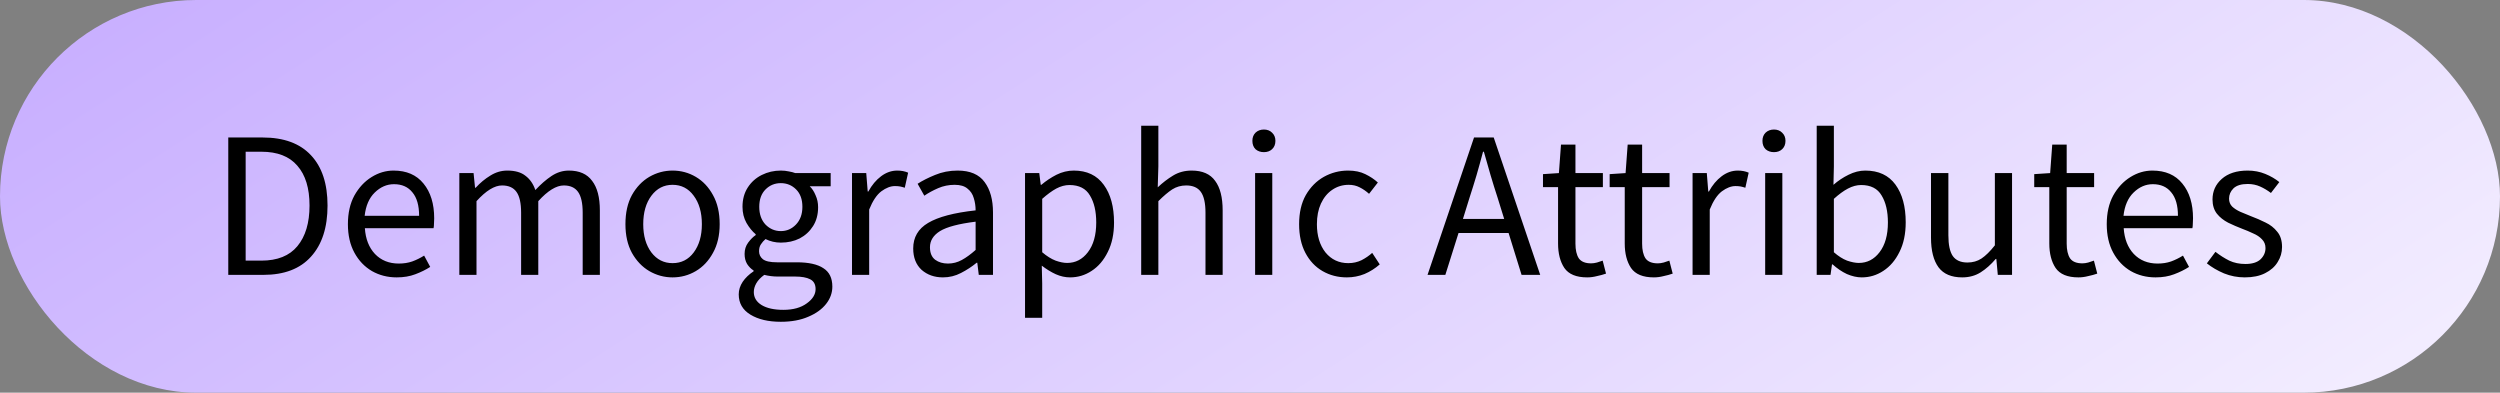
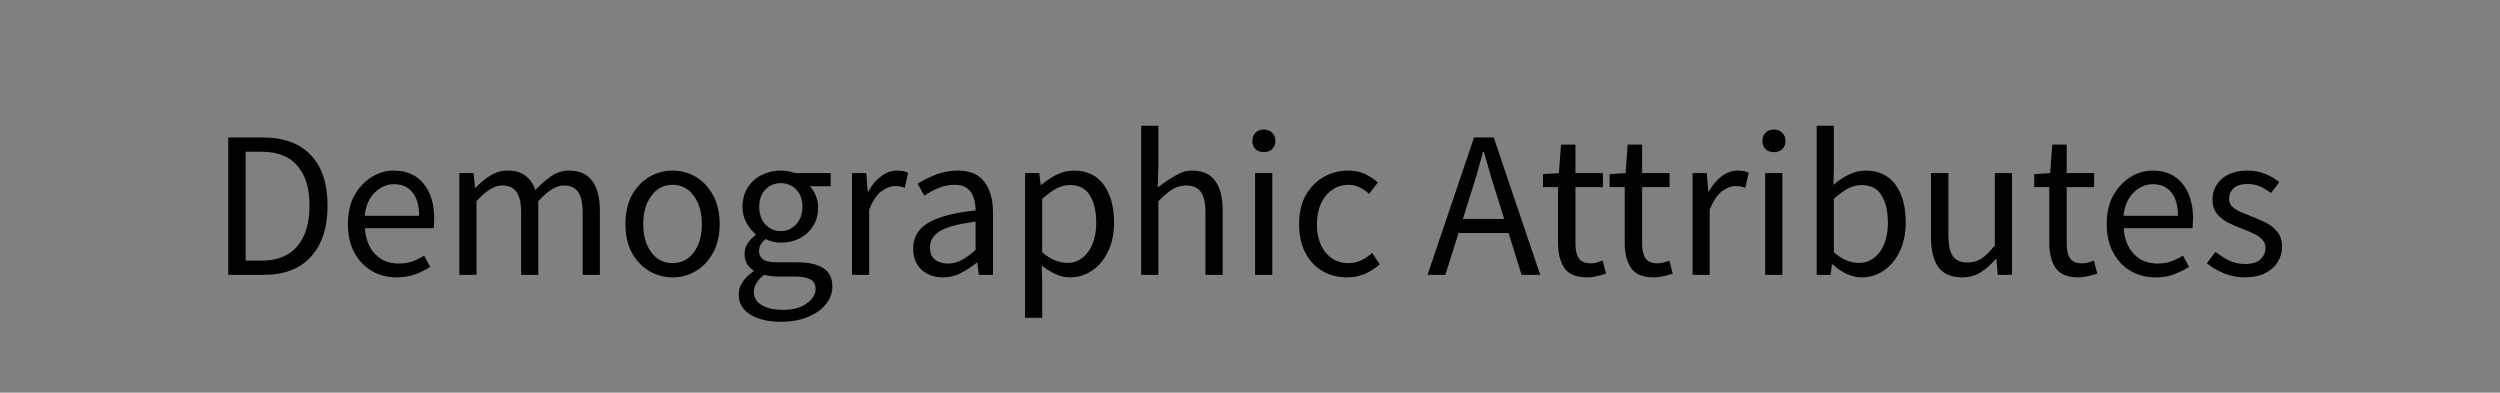
<svg xmlns="http://www.w3.org/2000/svg" width="191" height="30" viewBox="0 0 191 30" fill="none">
  <rect x="0" y="0" width="191" height="30" fill="#808080" stroke="none" />
-   <rect width="191" height="30" rx="15" fill="url(#paint0_linear_14805_29323)" />
-   <path d="M17.44 21V10.504H20.064C21.685 10.504 22.917 10.957 23.76 11.864C24.603 12.76 25.024 14.04 25.024 15.704C25.024 17.379 24.603 18.68 23.76 19.608C22.928 20.536 21.717 21 20.128 21H17.44ZM18.768 19.912H19.968C21.195 19.912 22.112 19.544 22.72 18.808C23.339 18.061 23.648 17.027 23.648 15.704C23.648 14.381 23.339 13.368 22.72 12.664C22.112 11.949 21.195 11.592 19.968 11.592H18.768V19.912ZM30.308 21.192C29.614 21.192 28.985 21.032 28.42 20.712C27.854 20.381 27.406 19.912 27.076 19.304C26.745 18.696 26.58 17.971 26.58 17.128C26.58 16.275 26.745 15.544 27.076 14.936C27.417 14.328 27.854 13.859 28.388 13.528C28.921 13.197 29.481 13.032 30.068 13.032C31.06 13.032 31.822 13.363 32.356 14.024C32.9 14.685 33.172 15.571 33.172 16.68C33.172 16.819 33.166 16.957 33.156 17.096C33.156 17.224 33.145 17.336 33.124 17.432H27.876C27.929 18.253 28.185 18.909 28.644 19.4C29.113 19.891 29.721 20.136 30.468 20.136C30.841 20.136 31.182 20.083 31.492 19.976C31.812 19.859 32.116 19.709 32.404 19.528L32.868 20.392C32.537 20.605 32.158 20.792 31.732 20.952C31.316 21.112 30.841 21.192 30.308 21.192ZM27.86 16.488H32.02C32.02 15.699 31.849 15.101 31.508 14.696C31.177 14.28 30.708 14.072 30.1 14.072C29.556 14.072 29.065 14.285 28.628 14.712C28.201 15.128 27.945 15.72 27.86 16.488ZM35.093 21V13.224H36.181L36.293 14.344H36.341C36.683 13.971 37.056 13.661 37.461 13.416C37.867 13.16 38.299 13.032 38.757 13.032C39.355 13.032 39.819 13.165 40.149 13.432C40.491 13.688 40.741 14.051 40.901 14.52C41.307 14.083 41.717 13.725 42.133 13.448C42.549 13.171 42.992 13.032 43.461 13.032C44.261 13.032 44.853 13.293 45.237 13.816C45.632 14.328 45.829 15.08 45.829 16.072V21H44.517V16.248C44.517 15.523 44.4 14.995 44.165 14.664C43.931 14.333 43.568 14.168 43.077 14.168C42.501 14.168 41.851 14.568 41.125 15.368V21H39.813V16.248C39.813 15.523 39.696 14.995 39.461 14.664C39.227 14.333 38.859 14.168 38.357 14.168C37.781 14.168 37.131 14.568 36.405 15.368V21H35.093ZM51.383 21.192C50.754 21.192 50.161 21.032 49.607 20.712C49.063 20.392 48.62 19.928 48.279 19.32C47.948 18.712 47.783 17.981 47.783 17.128C47.783 16.253 47.948 15.512 48.279 14.904C48.62 14.296 49.063 13.832 49.607 13.512C50.161 13.192 50.754 13.032 51.383 13.032C52.023 13.032 52.615 13.192 53.159 13.512C53.703 13.832 54.14 14.296 54.471 14.904C54.812 15.512 54.983 16.253 54.983 17.128C54.983 17.981 54.812 18.712 54.471 19.32C54.14 19.928 53.703 20.392 53.159 20.712C52.615 21.032 52.023 21.192 51.383 21.192ZM51.383 20.104C52.055 20.104 52.593 19.832 52.999 19.288C53.415 18.733 53.623 18.013 53.623 17.128C53.623 16.232 53.415 15.507 52.999 14.952C52.593 14.397 52.055 14.12 51.383 14.12C50.721 14.12 50.183 14.397 49.767 14.952C49.351 15.507 49.143 16.232 49.143 17.128C49.143 18.013 49.351 18.733 49.767 19.288C50.183 19.832 50.721 20.104 51.383 20.104ZM59.655 24.584C58.705 24.584 57.932 24.403 57.335 24.04C56.737 23.677 56.439 23.16 56.439 22.488C56.439 22.157 56.54 21.837 56.743 21.528C56.945 21.229 57.223 20.963 57.575 20.728V20.664C57.383 20.547 57.217 20.381 57.079 20.168C56.951 19.955 56.887 19.699 56.887 19.4C56.887 19.069 56.977 18.781 57.159 18.536C57.34 18.291 57.532 18.099 57.735 17.96V17.896C57.479 17.683 57.244 17.395 57.031 17.032C56.828 16.669 56.727 16.259 56.727 15.8C56.727 15.235 56.86 14.744 57.127 14.328C57.393 13.912 57.751 13.592 58.199 13.368C58.647 13.144 59.132 13.032 59.655 13.032C59.868 13.032 60.071 13.053 60.263 13.096C60.455 13.128 60.62 13.171 60.759 13.224H63.463V14.232H61.863C62.044 14.403 62.193 14.632 62.311 14.92C62.439 15.197 62.503 15.501 62.503 15.832C62.503 16.387 62.375 16.867 62.119 17.272C61.863 17.677 61.521 17.992 61.095 18.216C60.668 18.429 60.188 18.536 59.655 18.536C59.239 18.536 58.849 18.445 58.487 18.264C58.348 18.381 58.231 18.515 58.135 18.664C58.039 18.803 57.991 18.979 57.991 19.192C57.991 19.437 58.087 19.64 58.279 19.8C58.481 19.96 58.844 20.04 59.367 20.04H60.871C61.777 20.04 62.455 20.189 62.903 20.488C63.361 20.776 63.591 21.245 63.591 21.896C63.591 22.376 63.431 22.819 63.111 23.224C62.791 23.629 62.337 23.955 61.751 24.2C61.164 24.456 60.465 24.584 59.655 24.584ZM59.655 17.656C60.103 17.656 60.487 17.491 60.807 17.16C61.137 16.819 61.303 16.365 61.303 15.8C61.303 15.235 61.143 14.792 60.823 14.472C60.503 14.152 60.113 13.992 59.655 13.992C59.196 13.992 58.807 14.152 58.487 14.472C58.167 14.792 58.007 15.235 58.007 15.8C58.007 16.365 58.167 16.819 58.487 17.16C58.817 17.491 59.207 17.656 59.655 17.656ZM59.847 23.672C60.593 23.672 61.191 23.507 61.639 23.176C62.087 22.856 62.311 22.493 62.311 22.088C62.311 21.725 62.172 21.475 61.895 21.336C61.628 21.197 61.244 21.128 60.743 21.128H59.399C59.249 21.128 59.084 21.117 58.903 21.096C58.732 21.075 58.561 21.043 58.391 21C58.113 21.203 57.911 21.416 57.783 21.64C57.655 21.864 57.591 22.088 57.591 22.312C57.591 22.728 57.788 23.059 58.183 23.304C58.588 23.549 59.143 23.672 59.847 23.672ZM65.093 21V13.224H66.181L66.293 14.632H66.341C66.608 14.141 66.933 13.752 67.317 13.464C67.701 13.176 68.112 13.032 68.549 13.032C68.859 13.032 69.136 13.085 69.381 13.192L69.125 14.344C68.997 14.301 68.88 14.269 68.773 14.248C68.667 14.227 68.533 14.216 68.373 14.216C68.043 14.216 67.696 14.349 67.333 14.616C66.981 14.883 66.672 15.347 66.405 16.008V21H65.093ZM72.041 21.192C71.391 21.192 70.847 21 70.409 20.616C69.983 20.221 69.769 19.677 69.769 18.984C69.769 18.131 70.148 17.48 70.906 17.032C71.674 16.573 72.884 16.253 74.537 16.072C74.537 15.741 74.49 15.427 74.394 15.128C74.308 14.829 74.148 14.589 73.913 14.408C73.689 14.216 73.364 14.12 72.938 14.12C72.49 14.12 72.068 14.205 71.674 14.376C71.279 14.547 70.927 14.739 70.618 14.952L70.106 14.04C70.468 13.805 70.911 13.581 71.433 13.368C71.967 13.144 72.543 13.032 73.162 13.032C74.111 13.032 74.799 13.325 75.225 13.912C75.652 14.488 75.865 15.261 75.865 16.232V21H74.778L74.665 20.072H74.618C74.255 20.371 73.855 20.632 73.418 20.856C72.991 21.08 72.532 21.192 72.041 21.192ZM72.425 20.136C72.799 20.136 73.151 20.045 73.481 19.864C73.812 19.683 74.164 19.427 74.537 19.096V16.936C73.247 17.096 72.34 17.336 71.817 17.656C71.305 17.976 71.049 18.387 71.049 18.888C71.049 19.325 71.183 19.645 71.45 19.848C71.716 20.04 72.041 20.136 72.425 20.136ZM78.312 24.28V13.224H79.4L79.512 14.12H79.56C79.912 13.821 80.296 13.565 80.712 13.352C81.139 13.139 81.581 13.032 82.04 13.032C83.043 13.032 83.805 13.395 84.328 14.12C84.851 14.835 85.112 15.795 85.112 17C85.112 17.875 84.952 18.627 84.632 19.256C84.323 19.885 83.912 20.365 83.4 20.696C82.899 21.027 82.349 21.192 81.752 21.192C81.389 21.192 81.027 21.112 80.664 20.952C80.312 20.792 79.955 20.573 79.592 20.296L79.624 21.656V24.28H78.312ZM81.528 20.088C82.168 20.088 82.696 19.816 83.112 19.272C83.539 18.717 83.752 17.96 83.752 17C83.752 16.147 83.592 15.459 83.272 14.936C82.963 14.403 82.44 14.136 81.704 14.136C81.373 14.136 81.037 14.227 80.696 14.408C80.365 14.589 80.008 14.851 79.624 15.192V19.272C79.976 19.571 80.317 19.784 80.648 19.912C80.979 20.029 81.272 20.088 81.528 20.088ZM87.187 21V9.608H88.499V12.712L88.451 14.312C88.824 13.96 89.214 13.661 89.619 13.416C90.035 13.16 90.51 13.032 91.043 13.032C91.864 13.032 92.462 13.293 92.835 13.816C93.219 14.328 93.411 15.08 93.411 16.072V21H92.099V16.248C92.099 15.523 91.982 14.995 91.747 14.664C91.512 14.333 91.139 14.168 90.627 14.168C90.232 14.168 89.875 14.269 89.555 14.472C89.246 14.675 88.894 14.973 88.499 15.368V21H87.187ZM95.89 21V13.224H97.202V21H95.89ZM96.562 11.624C96.306 11.624 96.093 11.549 95.922 11.4C95.762 11.24 95.682 11.027 95.682 10.76C95.682 10.504 95.762 10.296 95.922 10.136C96.093 9.976 96.306 9.896 96.562 9.896C96.818 9.896 97.026 9.976 97.186 10.136C97.357 10.296 97.442 10.504 97.442 10.76C97.442 11.027 97.357 11.24 97.186 11.4C97.026 11.549 96.818 11.624 96.562 11.624ZM102.9 21.192C102.217 21.192 101.598 21.032 101.044 20.712C100.489 20.392 100.052 19.928 99.732 19.32C99.412 18.712 99.252 17.981 99.252 17.128C99.252 16.253 99.422 15.512 99.764 14.904C100.116 14.296 100.574 13.832 101.14 13.512C101.716 13.192 102.334 13.032 102.996 13.032C103.508 13.032 103.945 13.123 104.308 13.304C104.681 13.485 105.001 13.699 105.268 13.944L104.596 14.808C104.372 14.605 104.132 14.44 103.876 14.312C103.63 14.184 103.353 14.12 103.044 14.12C102.574 14.12 102.153 14.248 101.78 14.504C101.417 14.749 101.129 15.101 100.916 15.56C100.713 16.008 100.612 16.531 100.612 17.128C100.612 18.013 100.83 18.733 101.268 19.288C101.716 19.832 102.297 20.104 103.012 20.104C103.374 20.104 103.71 20.029 104.02 19.88C104.329 19.72 104.601 19.533 104.836 19.32L105.412 20.2C105.06 20.509 104.67 20.755 104.244 20.936C103.817 21.107 103.369 21.192 102.9 21.192ZM112.264 15.128L111.768 16.728H114.92L114.424 15.128C114.232 14.541 114.05 13.96 113.88 13.384C113.709 12.797 113.538 12.2 113.368 11.592H113.304C113.144 12.2 112.978 12.797 112.808 13.384C112.637 13.96 112.456 14.541 112.264 15.128ZM109.064 21L112.616 10.504H114.12L117.672 21H116.248L115.256 17.8H111.432L110.424 21H109.064ZM121.26 21.192C120.428 21.192 119.847 20.952 119.516 20.472C119.196 19.992 119.036 19.368 119.036 18.6V14.296H117.884V13.304L119.1 13.224L119.26 11.048H120.364V13.224H122.46V14.296H120.364V18.616C120.364 19.096 120.449 19.469 120.62 19.736C120.801 19.992 121.116 20.12 121.564 20.12C121.703 20.12 121.852 20.099 122.012 20.056C122.172 20.003 122.316 19.955 122.444 19.912L122.7 20.904C122.487 20.979 122.252 21.043 121.996 21.096C121.751 21.16 121.505 21.192 121.26 21.192ZM126.354 21.192C125.522 21.192 124.94 20.952 124.61 20.472C124.29 19.992 124.13 19.368 124.13 18.6V14.296H122.978V13.304L124.194 13.224L124.354 11.048H125.458V13.224H127.554V14.296H125.458V18.616C125.458 19.096 125.543 19.469 125.714 19.736C125.895 19.992 126.21 20.12 126.658 20.12C126.796 20.12 126.946 20.099 127.106 20.056C127.266 20.003 127.41 19.955 127.538 19.912L127.794 20.904C127.58 20.979 127.346 21.043 127.09 21.096C126.844 21.16 126.599 21.192 126.354 21.192ZM129.312 21V13.224H130.4L130.512 14.632H130.56C130.827 14.141 131.152 13.752 131.536 13.464C131.92 13.176 132.331 13.032 132.768 13.032C133.077 13.032 133.355 13.085 133.6 13.192L133.344 14.344C133.216 14.301 133.099 14.269 132.992 14.248C132.885 14.227 132.752 14.216 132.592 14.216C132.261 14.216 131.915 14.349 131.552 14.616C131.2 14.883 130.891 15.347 130.624 16.008V21H129.312ZM134.859 21V13.224H136.171V21H134.859ZM135.531 11.624C135.275 11.624 135.062 11.549 134.891 11.4C134.731 11.24 134.651 11.027 134.651 10.76C134.651 10.504 134.731 10.296 134.891 10.136C135.062 9.976 135.275 9.896 135.531 9.896C135.787 9.896 135.995 9.976 136.155 10.136C136.326 10.296 136.411 10.504 136.411 10.76C136.411 11.027 136.326 11.24 136.155 11.4C135.995 11.549 135.787 11.624 135.531 11.624ZM142.236 21.192C141.874 21.192 141.495 21.107 141.1 20.936C140.716 20.755 140.354 20.509 140.012 20.2H139.964L139.852 21H138.796V9.608H140.108V12.712L140.076 14.12C140.428 13.811 140.812 13.555 141.228 13.352C141.655 13.139 142.082 13.032 142.508 13.032C143.522 13.032 144.29 13.389 144.812 14.104C145.335 14.819 145.596 15.779 145.596 16.984C145.596 17.869 145.436 18.627 145.116 19.256C144.807 19.885 144.396 20.365 143.884 20.696C143.383 21.027 142.834 21.192 142.236 21.192ZM142.012 20.088C142.652 20.088 143.18 19.816 143.596 19.272C144.023 18.717 144.236 17.96 144.236 17C144.236 16.147 144.076 15.459 143.756 14.936C143.447 14.403 142.924 14.136 142.188 14.136C141.858 14.136 141.522 14.227 141.18 14.408C140.839 14.589 140.482 14.851 140.108 15.192V19.272C140.45 19.571 140.786 19.784 141.116 19.912C141.458 20.029 141.756 20.088 142.012 20.088ZM149.912 21.192C149.091 21.192 148.488 20.936 148.104 20.424C147.72 19.901 147.528 19.144 147.528 18.152V13.224H148.856V17.976C148.856 18.701 148.968 19.229 149.192 19.56C149.427 19.891 149.8 20.056 150.312 20.056C150.717 20.056 151.075 19.955 151.384 19.752C151.704 19.539 152.045 19.203 152.408 18.744V13.224H153.72V21H152.632L152.52 19.784H152.472C152.109 20.211 151.725 20.552 151.32 20.808C150.915 21.064 150.445 21.192 149.912 21.192ZM158.791 21.192C157.959 21.192 157.378 20.952 157.047 20.472C156.727 19.992 156.567 19.368 156.567 18.6V14.296H155.415V13.304L156.631 13.224L156.791 11.048H157.895V13.224H159.991V14.296H157.895V18.616C157.895 19.096 157.981 19.469 158.151 19.736C158.333 19.992 158.647 20.12 159.095 20.12C159.234 20.12 159.383 20.099 159.543 20.056C159.703 20.003 159.847 19.955 159.975 19.912L160.231 20.904C160.018 20.979 159.783 21.043 159.527 21.096C159.282 21.16 159.037 21.192 158.791 21.192ZM164.683 21.192C163.989 21.192 163.36 21.032 162.795 20.712C162.229 20.381 161.781 19.912 161.451 19.304C161.12 18.696 160.955 17.971 160.955 17.128C160.955 16.275 161.12 15.544 161.451 14.936C161.792 14.328 162.229 13.859 162.763 13.528C163.296 13.197 163.856 13.032 164.443 13.032C165.435 13.032 166.197 13.363 166.731 14.024C167.275 14.685 167.547 15.571 167.547 16.68C167.547 16.819 167.541 16.957 167.531 17.096C167.531 17.224 167.52 17.336 167.499 17.432H162.251C162.304 18.253 162.56 18.909 163.019 19.4C163.488 19.891 164.096 20.136 164.843 20.136C165.216 20.136 165.557 20.083 165.867 19.976C166.187 19.859 166.491 19.709 166.779 19.528L167.243 20.392C166.912 20.605 166.533 20.792 166.107 20.952C165.691 21.112 165.216 21.192 164.683 21.192ZM162.235 16.488H166.395C166.395 15.699 166.224 15.101 165.883 14.696C165.552 14.28 165.083 14.072 164.475 14.072C163.931 14.072 163.44 14.285 163.003 14.712C162.576 15.128 162.32 15.72 162.235 16.488ZM171.5 21.192C170.946 21.192 170.418 21.091 169.916 20.888C169.415 20.675 168.978 20.419 168.604 20.12L169.26 19.24C169.602 19.507 169.954 19.731 170.316 19.912C170.679 20.083 171.09 20.168 171.548 20.168C172.06 20.168 172.444 20.051 172.7 19.816C172.956 19.571 173.084 19.283 173.084 18.952C173.084 18.685 172.994 18.461 172.812 18.28C172.642 18.099 172.418 17.949 172.14 17.832C171.874 17.704 171.596 17.587 171.308 17.48C170.946 17.341 170.588 17.187 170.236 17.016C169.884 16.835 169.596 16.605 169.372 16.328C169.148 16.04 169.036 15.677 169.036 15.24C169.036 14.611 169.271 14.088 169.74 13.672C170.22 13.245 170.882 13.032 171.724 13.032C172.204 13.032 172.652 13.117 173.068 13.288C173.484 13.459 173.842 13.667 174.14 13.912L173.5 14.744C173.234 14.541 172.956 14.376 172.668 14.248C172.38 14.12 172.066 14.056 171.724 14.056C171.234 14.056 170.871 14.168 170.636 14.392C170.412 14.616 170.3 14.877 170.3 15.176C170.3 15.421 170.38 15.624 170.54 15.784C170.7 15.933 170.908 16.067 171.164 16.184C171.42 16.291 171.692 16.403 171.98 16.52C172.354 16.659 172.722 16.819 173.084 17C173.447 17.171 173.746 17.405 173.98 17.704C174.226 17.992 174.348 18.381 174.348 18.872C174.348 19.288 174.236 19.672 174.012 20.024C173.799 20.376 173.479 20.659 173.052 20.872C172.636 21.085 172.119 21.192 171.5 21.192Z" fill="black" />
+   <path d="M17.44 21V10.504H20.064C21.685 10.504 22.917 10.957 23.76 11.864C24.603 12.76 25.024 14.04 25.024 15.704C25.024 17.379 24.603 18.68 23.76 19.608C22.928 20.536 21.717 21 20.128 21H17.44ZM18.768 19.912H19.968C21.195 19.912 22.112 19.544 22.72 18.808C23.339 18.061 23.648 17.027 23.648 15.704C23.648 14.381 23.339 13.368 22.72 12.664C22.112 11.949 21.195 11.592 19.968 11.592H18.768V19.912ZM30.308 21.192C29.614 21.192 28.985 21.032 28.42 20.712C27.854 20.381 27.406 19.912 27.076 19.304C26.745 18.696 26.58 17.971 26.58 17.128C26.58 16.275 26.745 15.544 27.076 14.936C27.417 14.328 27.854 13.859 28.388 13.528C28.921 13.197 29.481 13.032 30.068 13.032C31.06 13.032 31.822 13.363 32.356 14.024C32.9 14.685 33.172 15.571 33.172 16.68C33.172 16.819 33.166 16.957 33.156 17.096C33.156 17.224 33.145 17.336 33.124 17.432H27.876C27.929 18.253 28.185 18.909 28.644 19.4C29.113 19.891 29.721 20.136 30.468 20.136C30.841 20.136 31.182 20.083 31.492 19.976C31.812 19.859 32.116 19.709 32.404 19.528L32.868 20.392C32.537 20.605 32.158 20.792 31.732 20.952C31.316 21.112 30.841 21.192 30.308 21.192ZM27.86 16.488H32.02C32.02 15.699 31.849 15.101 31.508 14.696C31.177 14.28 30.708 14.072 30.1 14.072C29.556 14.072 29.065 14.285 28.628 14.712C28.201 15.128 27.945 15.72 27.86 16.488ZM35.093 21V13.224H36.181L36.293 14.344H36.341C36.683 13.971 37.056 13.661 37.461 13.416C37.867 13.16 38.299 13.032 38.757 13.032C39.355 13.032 39.819 13.165 40.149 13.432C40.491 13.688 40.741 14.051 40.901 14.52C41.307 14.083 41.717 13.725 42.133 13.448C42.549 13.171 42.992 13.032 43.461 13.032C44.261 13.032 44.853 13.293 45.237 13.816C45.632 14.328 45.829 15.08 45.829 16.072V21H44.517V16.248C44.517 15.523 44.4 14.995 44.165 14.664C43.931 14.333 43.568 14.168 43.077 14.168C42.501 14.168 41.851 14.568 41.125 15.368V21H39.813V16.248C39.813 15.523 39.696 14.995 39.461 14.664C39.227 14.333 38.859 14.168 38.357 14.168C37.781 14.168 37.131 14.568 36.405 15.368V21H35.093ZM51.383 21.192C50.754 21.192 50.161 21.032 49.607 20.712C49.063 20.392 48.62 19.928 48.279 19.32C47.948 18.712 47.783 17.981 47.783 17.128C47.783 16.253 47.948 15.512 48.279 14.904C48.62 14.296 49.063 13.832 49.607 13.512C50.161 13.192 50.754 13.032 51.383 13.032C52.023 13.032 52.615 13.192 53.159 13.512C53.703 13.832 54.14 14.296 54.471 14.904C54.812 15.512 54.983 16.253 54.983 17.128C54.983 17.981 54.812 18.712 54.471 19.32C54.14 19.928 53.703 20.392 53.159 20.712C52.615 21.032 52.023 21.192 51.383 21.192ZM51.383 20.104C52.055 20.104 52.593 19.832 52.999 19.288C53.415 18.733 53.623 18.013 53.623 17.128C53.623 16.232 53.415 15.507 52.999 14.952C52.593 14.397 52.055 14.12 51.383 14.12C50.721 14.12 50.183 14.397 49.767 14.952C49.351 15.507 49.143 16.232 49.143 17.128C49.143 18.013 49.351 18.733 49.767 19.288C50.183 19.832 50.721 20.104 51.383 20.104ZM59.655 24.584C58.705 24.584 57.932 24.403 57.335 24.04C56.737 23.677 56.439 23.16 56.439 22.488C56.439 22.157 56.54 21.837 56.743 21.528C56.945 21.229 57.223 20.963 57.575 20.728V20.664C57.383 20.547 57.217 20.381 57.079 20.168C56.951 19.955 56.887 19.699 56.887 19.4C56.887 19.069 56.977 18.781 57.159 18.536C57.34 18.291 57.532 18.099 57.735 17.96V17.896C57.479 17.683 57.244 17.395 57.031 17.032C56.828 16.669 56.727 16.259 56.727 15.8C56.727 15.235 56.86 14.744 57.127 14.328C57.393 13.912 57.751 13.592 58.199 13.368C58.647 13.144 59.132 13.032 59.655 13.032C59.868 13.032 60.071 13.053 60.263 13.096C60.455 13.128 60.62 13.171 60.759 13.224H63.463V14.232H61.863C62.044 14.403 62.193 14.632 62.311 14.92C62.439 15.197 62.503 15.501 62.503 15.832C62.503 16.387 62.375 16.867 62.119 17.272C61.863 17.677 61.521 17.992 61.095 18.216C60.668 18.429 60.188 18.536 59.655 18.536C59.239 18.536 58.849 18.445 58.487 18.264C58.348 18.381 58.231 18.515 58.135 18.664C58.039 18.803 57.991 18.979 57.991 19.192C57.991 19.437 58.087 19.64 58.279 19.8C58.481 19.96 58.844 20.04 59.367 20.04H60.871C61.777 20.04 62.455 20.189 62.903 20.488C63.361 20.776 63.591 21.245 63.591 21.896C63.591 22.376 63.431 22.819 63.111 23.224C62.791 23.629 62.337 23.955 61.751 24.2C61.164 24.456 60.465 24.584 59.655 24.584ZM59.655 17.656C60.103 17.656 60.487 17.491 60.807 17.16C61.137 16.819 61.303 16.365 61.303 15.8C61.303 15.235 61.143 14.792 60.823 14.472C60.503 14.152 60.113 13.992 59.655 13.992C59.196 13.992 58.807 14.152 58.487 14.472C58.167 14.792 58.007 15.235 58.007 15.8C58.007 16.365 58.167 16.819 58.487 17.16C58.817 17.491 59.207 17.656 59.655 17.656ZM59.847 23.672C60.593 23.672 61.191 23.507 61.639 23.176C62.087 22.856 62.311 22.493 62.311 22.088C62.311 21.725 62.172 21.475 61.895 21.336C61.628 21.197 61.244 21.128 60.743 21.128H59.399C59.249 21.128 59.084 21.117 58.903 21.096C58.732 21.075 58.561 21.043 58.391 21C58.113 21.203 57.911 21.416 57.783 21.64C57.655 21.864 57.591 22.088 57.591 22.312C57.591 22.728 57.788 23.059 58.183 23.304C58.588 23.549 59.143 23.672 59.847 23.672ZM65.093 21V13.224H66.181L66.293 14.632H66.341C66.608 14.141 66.933 13.752 67.317 13.464C67.701 13.176 68.112 13.032 68.549 13.032C68.859 13.032 69.136 13.085 69.381 13.192L69.125 14.344C68.997 14.301 68.88 14.269 68.773 14.248C68.667 14.227 68.533 14.216 68.373 14.216C68.043 14.216 67.696 14.349 67.333 14.616C66.981 14.883 66.672 15.347 66.405 16.008V21H65.093ZM72.041 21.192C71.391 21.192 70.847 21 70.409 20.616C69.983 20.221 69.769 19.677 69.769 18.984C69.769 18.131 70.148 17.48 70.906 17.032C71.674 16.573 72.884 16.253 74.537 16.072C74.537 15.741 74.49 15.427 74.394 15.128C74.308 14.829 74.148 14.589 73.913 14.408C73.689 14.216 73.364 14.12 72.938 14.12C72.49 14.12 72.068 14.205 71.674 14.376C71.279 14.547 70.927 14.739 70.618 14.952L70.106 14.04C70.468 13.805 70.911 13.581 71.433 13.368C71.967 13.144 72.543 13.032 73.162 13.032C74.111 13.032 74.799 13.325 75.225 13.912C75.652 14.488 75.865 15.261 75.865 16.232V21H74.778L74.665 20.072H74.618C74.255 20.371 73.855 20.632 73.418 20.856C72.991 21.08 72.532 21.192 72.041 21.192ZM72.425 20.136C72.799 20.136 73.151 20.045 73.481 19.864C73.812 19.683 74.164 19.427 74.537 19.096V16.936C73.247 17.096 72.34 17.336 71.817 17.656C71.305 17.976 71.049 18.387 71.049 18.888C71.049 19.325 71.183 19.645 71.45 19.848C71.716 20.04 72.041 20.136 72.425 20.136ZM78.312 24.28V13.224H79.4L79.512 14.12H79.56C79.912 13.821 80.296 13.565 80.712 13.352C81.139 13.139 81.581 13.032 82.04 13.032C83.043 13.032 83.805 13.395 84.328 14.12C84.851 14.835 85.112 15.795 85.112 17C85.112 17.875 84.952 18.627 84.632 19.256C84.323 19.885 83.912 20.365 83.4 20.696C82.899 21.027 82.349 21.192 81.752 21.192C81.389 21.192 81.027 21.112 80.664 20.952C80.312 20.792 79.955 20.573 79.592 20.296L79.624 21.656V24.28H78.312ZM81.528 20.088C82.168 20.088 82.696 19.816 83.112 19.272C83.539 18.717 83.752 17.96 83.752 17C83.752 16.147 83.592 15.459 83.272 14.936C82.963 14.403 82.44 14.136 81.704 14.136C81.373 14.136 81.037 14.227 80.696 14.408C80.365 14.589 80.008 14.851 79.624 15.192V19.272C79.976 19.571 80.317 19.784 80.648 19.912C80.979 20.029 81.272 20.088 81.528 20.088ZM87.187 21V9.608H88.499V12.712L88.451 14.312C90.035 13.16 90.51 13.032 91.043 13.032C91.864 13.032 92.462 13.293 92.835 13.816C93.219 14.328 93.411 15.08 93.411 16.072V21H92.099V16.248C92.099 15.523 91.982 14.995 91.747 14.664C91.512 14.333 91.139 14.168 90.627 14.168C90.232 14.168 89.875 14.269 89.555 14.472C89.246 14.675 88.894 14.973 88.499 15.368V21H87.187ZM95.89 21V13.224H97.202V21H95.89ZM96.562 11.624C96.306 11.624 96.093 11.549 95.922 11.4C95.762 11.24 95.682 11.027 95.682 10.76C95.682 10.504 95.762 10.296 95.922 10.136C96.093 9.976 96.306 9.896 96.562 9.896C96.818 9.896 97.026 9.976 97.186 10.136C97.357 10.296 97.442 10.504 97.442 10.76C97.442 11.027 97.357 11.24 97.186 11.4C97.026 11.549 96.818 11.624 96.562 11.624ZM102.9 21.192C102.217 21.192 101.598 21.032 101.044 20.712C100.489 20.392 100.052 19.928 99.732 19.32C99.412 18.712 99.252 17.981 99.252 17.128C99.252 16.253 99.422 15.512 99.764 14.904C100.116 14.296 100.574 13.832 101.14 13.512C101.716 13.192 102.334 13.032 102.996 13.032C103.508 13.032 103.945 13.123 104.308 13.304C104.681 13.485 105.001 13.699 105.268 13.944L104.596 14.808C104.372 14.605 104.132 14.44 103.876 14.312C103.63 14.184 103.353 14.12 103.044 14.12C102.574 14.12 102.153 14.248 101.78 14.504C101.417 14.749 101.129 15.101 100.916 15.56C100.713 16.008 100.612 16.531 100.612 17.128C100.612 18.013 100.83 18.733 101.268 19.288C101.716 19.832 102.297 20.104 103.012 20.104C103.374 20.104 103.71 20.029 104.02 19.88C104.329 19.72 104.601 19.533 104.836 19.32L105.412 20.2C105.06 20.509 104.67 20.755 104.244 20.936C103.817 21.107 103.369 21.192 102.9 21.192ZM112.264 15.128L111.768 16.728H114.92L114.424 15.128C114.232 14.541 114.05 13.96 113.88 13.384C113.709 12.797 113.538 12.2 113.368 11.592H113.304C113.144 12.2 112.978 12.797 112.808 13.384C112.637 13.96 112.456 14.541 112.264 15.128ZM109.064 21L112.616 10.504H114.12L117.672 21H116.248L115.256 17.8H111.432L110.424 21H109.064ZM121.26 21.192C120.428 21.192 119.847 20.952 119.516 20.472C119.196 19.992 119.036 19.368 119.036 18.6V14.296H117.884V13.304L119.1 13.224L119.26 11.048H120.364V13.224H122.46V14.296H120.364V18.616C120.364 19.096 120.449 19.469 120.62 19.736C120.801 19.992 121.116 20.12 121.564 20.12C121.703 20.12 121.852 20.099 122.012 20.056C122.172 20.003 122.316 19.955 122.444 19.912L122.7 20.904C122.487 20.979 122.252 21.043 121.996 21.096C121.751 21.16 121.505 21.192 121.26 21.192ZM126.354 21.192C125.522 21.192 124.94 20.952 124.61 20.472C124.29 19.992 124.13 19.368 124.13 18.6V14.296H122.978V13.304L124.194 13.224L124.354 11.048H125.458V13.224H127.554V14.296H125.458V18.616C125.458 19.096 125.543 19.469 125.714 19.736C125.895 19.992 126.21 20.12 126.658 20.12C126.796 20.12 126.946 20.099 127.106 20.056C127.266 20.003 127.41 19.955 127.538 19.912L127.794 20.904C127.58 20.979 127.346 21.043 127.09 21.096C126.844 21.16 126.599 21.192 126.354 21.192ZM129.312 21V13.224H130.4L130.512 14.632H130.56C130.827 14.141 131.152 13.752 131.536 13.464C131.92 13.176 132.331 13.032 132.768 13.032C133.077 13.032 133.355 13.085 133.6 13.192L133.344 14.344C133.216 14.301 133.099 14.269 132.992 14.248C132.885 14.227 132.752 14.216 132.592 14.216C132.261 14.216 131.915 14.349 131.552 14.616C131.2 14.883 130.891 15.347 130.624 16.008V21H129.312ZM134.859 21V13.224H136.171V21H134.859ZM135.531 11.624C135.275 11.624 135.062 11.549 134.891 11.4C134.731 11.24 134.651 11.027 134.651 10.76C134.651 10.504 134.731 10.296 134.891 10.136C135.062 9.976 135.275 9.896 135.531 9.896C135.787 9.896 135.995 9.976 136.155 10.136C136.326 10.296 136.411 10.504 136.411 10.76C136.411 11.027 136.326 11.24 136.155 11.4C135.995 11.549 135.787 11.624 135.531 11.624ZM142.236 21.192C141.874 21.192 141.495 21.107 141.1 20.936C140.716 20.755 140.354 20.509 140.012 20.2H139.964L139.852 21H138.796V9.608H140.108V12.712L140.076 14.12C140.428 13.811 140.812 13.555 141.228 13.352C141.655 13.139 142.082 13.032 142.508 13.032C143.522 13.032 144.29 13.389 144.812 14.104C145.335 14.819 145.596 15.779 145.596 16.984C145.596 17.869 145.436 18.627 145.116 19.256C144.807 19.885 144.396 20.365 143.884 20.696C143.383 21.027 142.834 21.192 142.236 21.192ZM142.012 20.088C142.652 20.088 143.18 19.816 143.596 19.272C144.023 18.717 144.236 17.96 144.236 17C144.236 16.147 144.076 15.459 143.756 14.936C143.447 14.403 142.924 14.136 142.188 14.136C141.858 14.136 141.522 14.227 141.18 14.408C140.839 14.589 140.482 14.851 140.108 15.192V19.272C140.45 19.571 140.786 19.784 141.116 19.912C141.458 20.029 141.756 20.088 142.012 20.088ZM149.912 21.192C149.091 21.192 148.488 20.936 148.104 20.424C147.72 19.901 147.528 19.144 147.528 18.152V13.224H148.856V17.976C148.856 18.701 148.968 19.229 149.192 19.56C149.427 19.891 149.8 20.056 150.312 20.056C150.717 20.056 151.075 19.955 151.384 19.752C151.704 19.539 152.045 19.203 152.408 18.744V13.224H153.72V21H152.632L152.52 19.784H152.472C152.109 20.211 151.725 20.552 151.32 20.808C150.915 21.064 150.445 21.192 149.912 21.192ZM158.791 21.192C157.959 21.192 157.378 20.952 157.047 20.472C156.727 19.992 156.567 19.368 156.567 18.6V14.296H155.415V13.304L156.631 13.224L156.791 11.048H157.895V13.224H159.991V14.296H157.895V18.616C157.895 19.096 157.981 19.469 158.151 19.736C158.333 19.992 158.647 20.12 159.095 20.12C159.234 20.12 159.383 20.099 159.543 20.056C159.703 20.003 159.847 19.955 159.975 19.912L160.231 20.904C160.018 20.979 159.783 21.043 159.527 21.096C159.282 21.16 159.037 21.192 158.791 21.192ZM164.683 21.192C163.989 21.192 163.36 21.032 162.795 20.712C162.229 20.381 161.781 19.912 161.451 19.304C161.12 18.696 160.955 17.971 160.955 17.128C160.955 16.275 161.12 15.544 161.451 14.936C161.792 14.328 162.229 13.859 162.763 13.528C163.296 13.197 163.856 13.032 164.443 13.032C165.435 13.032 166.197 13.363 166.731 14.024C167.275 14.685 167.547 15.571 167.547 16.68C167.547 16.819 167.541 16.957 167.531 17.096C167.531 17.224 167.52 17.336 167.499 17.432H162.251C162.304 18.253 162.56 18.909 163.019 19.4C163.488 19.891 164.096 20.136 164.843 20.136C165.216 20.136 165.557 20.083 165.867 19.976C166.187 19.859 166.491 19.709 166.779 19.528L167.243 20.392C166.912 20.605 166.533 20.792 166.107 20.952C165.691 21.112 165.216 21.192 164.683 21.192ZM162.235 16.488H166.395C166.395 15.699 166.224 15.101 165.883 14.696C165.552 14.28 165.083 14.072 164.475 14.072C163.931 14.072 163.44 14.285 163.003 14.712C162.576 15.128 162.32 15.72 162.235 16.488ZM171.5 21.192C170.946 21.192 170.418 21.091 169.916 20.888C169.415 20.675 168.978 20.419 168.604 20.12L169.26 19.24C169.602 19.507 169.954 19.731 170.316 19.912C170.679 20.083 171.09 20.168 171.548 20.168C172.06 20.168 172.444 20.051 172.7 19.816C172.956 19.571 173.084 19.283 173.084 18.952C173.084 18.685 172.994 18.461 172.812 18.28C172.642 18.099 172.418 17.949 172.14 17.832C171.874 17.704 171.596 17.587 171.308 17.48C170.946 17.341 170.588 17.187 170.236 17.016C169.884 16.835 169.596 16.605 169.372 16.328C169.148 16.04 169.036 15.677 169.036 15.24C169.036 14.611 169.271 14.088 169.74 13.672C170.22 13.245 170.882 13.032 171.724 13.032C172.204 13.032 172.652 13.117 173.068 13.288C173.484 13.459 173.842 13.667 174.14 13.912L173.5 14.744C173.234 14.541 172.956 14.376 172.668 14.248C172.38 14.12 172.066 14.056 171.724 14.056C171.234 14.056 170.871 14.168 170.636 14.392C170.412 14.616 170.3 14.877 170.3 15.176C170.3 15.421 170.38 15.624 170.54 15.784C170.7 15.933 170.908 16.067 171.164 16.184C171.42 16.291 171.692 16.403 171.98 16.52C172.354 16.659 172.722 16.819 173.084 17C173.447 17.171 173.746 17.405 173.98 17.704C174.226 17.992 174.348 18.381 174.348 18.872C174.348 19.288 174.236 19.672 174.012 20.024C173.799 20.376 173.479 20.659 173.052 20.872C172.636 21.085 172.119 21.192 171.5 21.192Z" fill="black" />
  <defs>
    <linearGradient id="paint0_linear_14805_29323" x1="18.365" y1="-14" x2="105.422" y2="121.273" gradientUnits="userSpaceOnUse">
      <stop stop-color="#C6ACFF" />
      <stop offset="1" stop-color="white" />
    </linearGradient>
  </defs>
</svg>